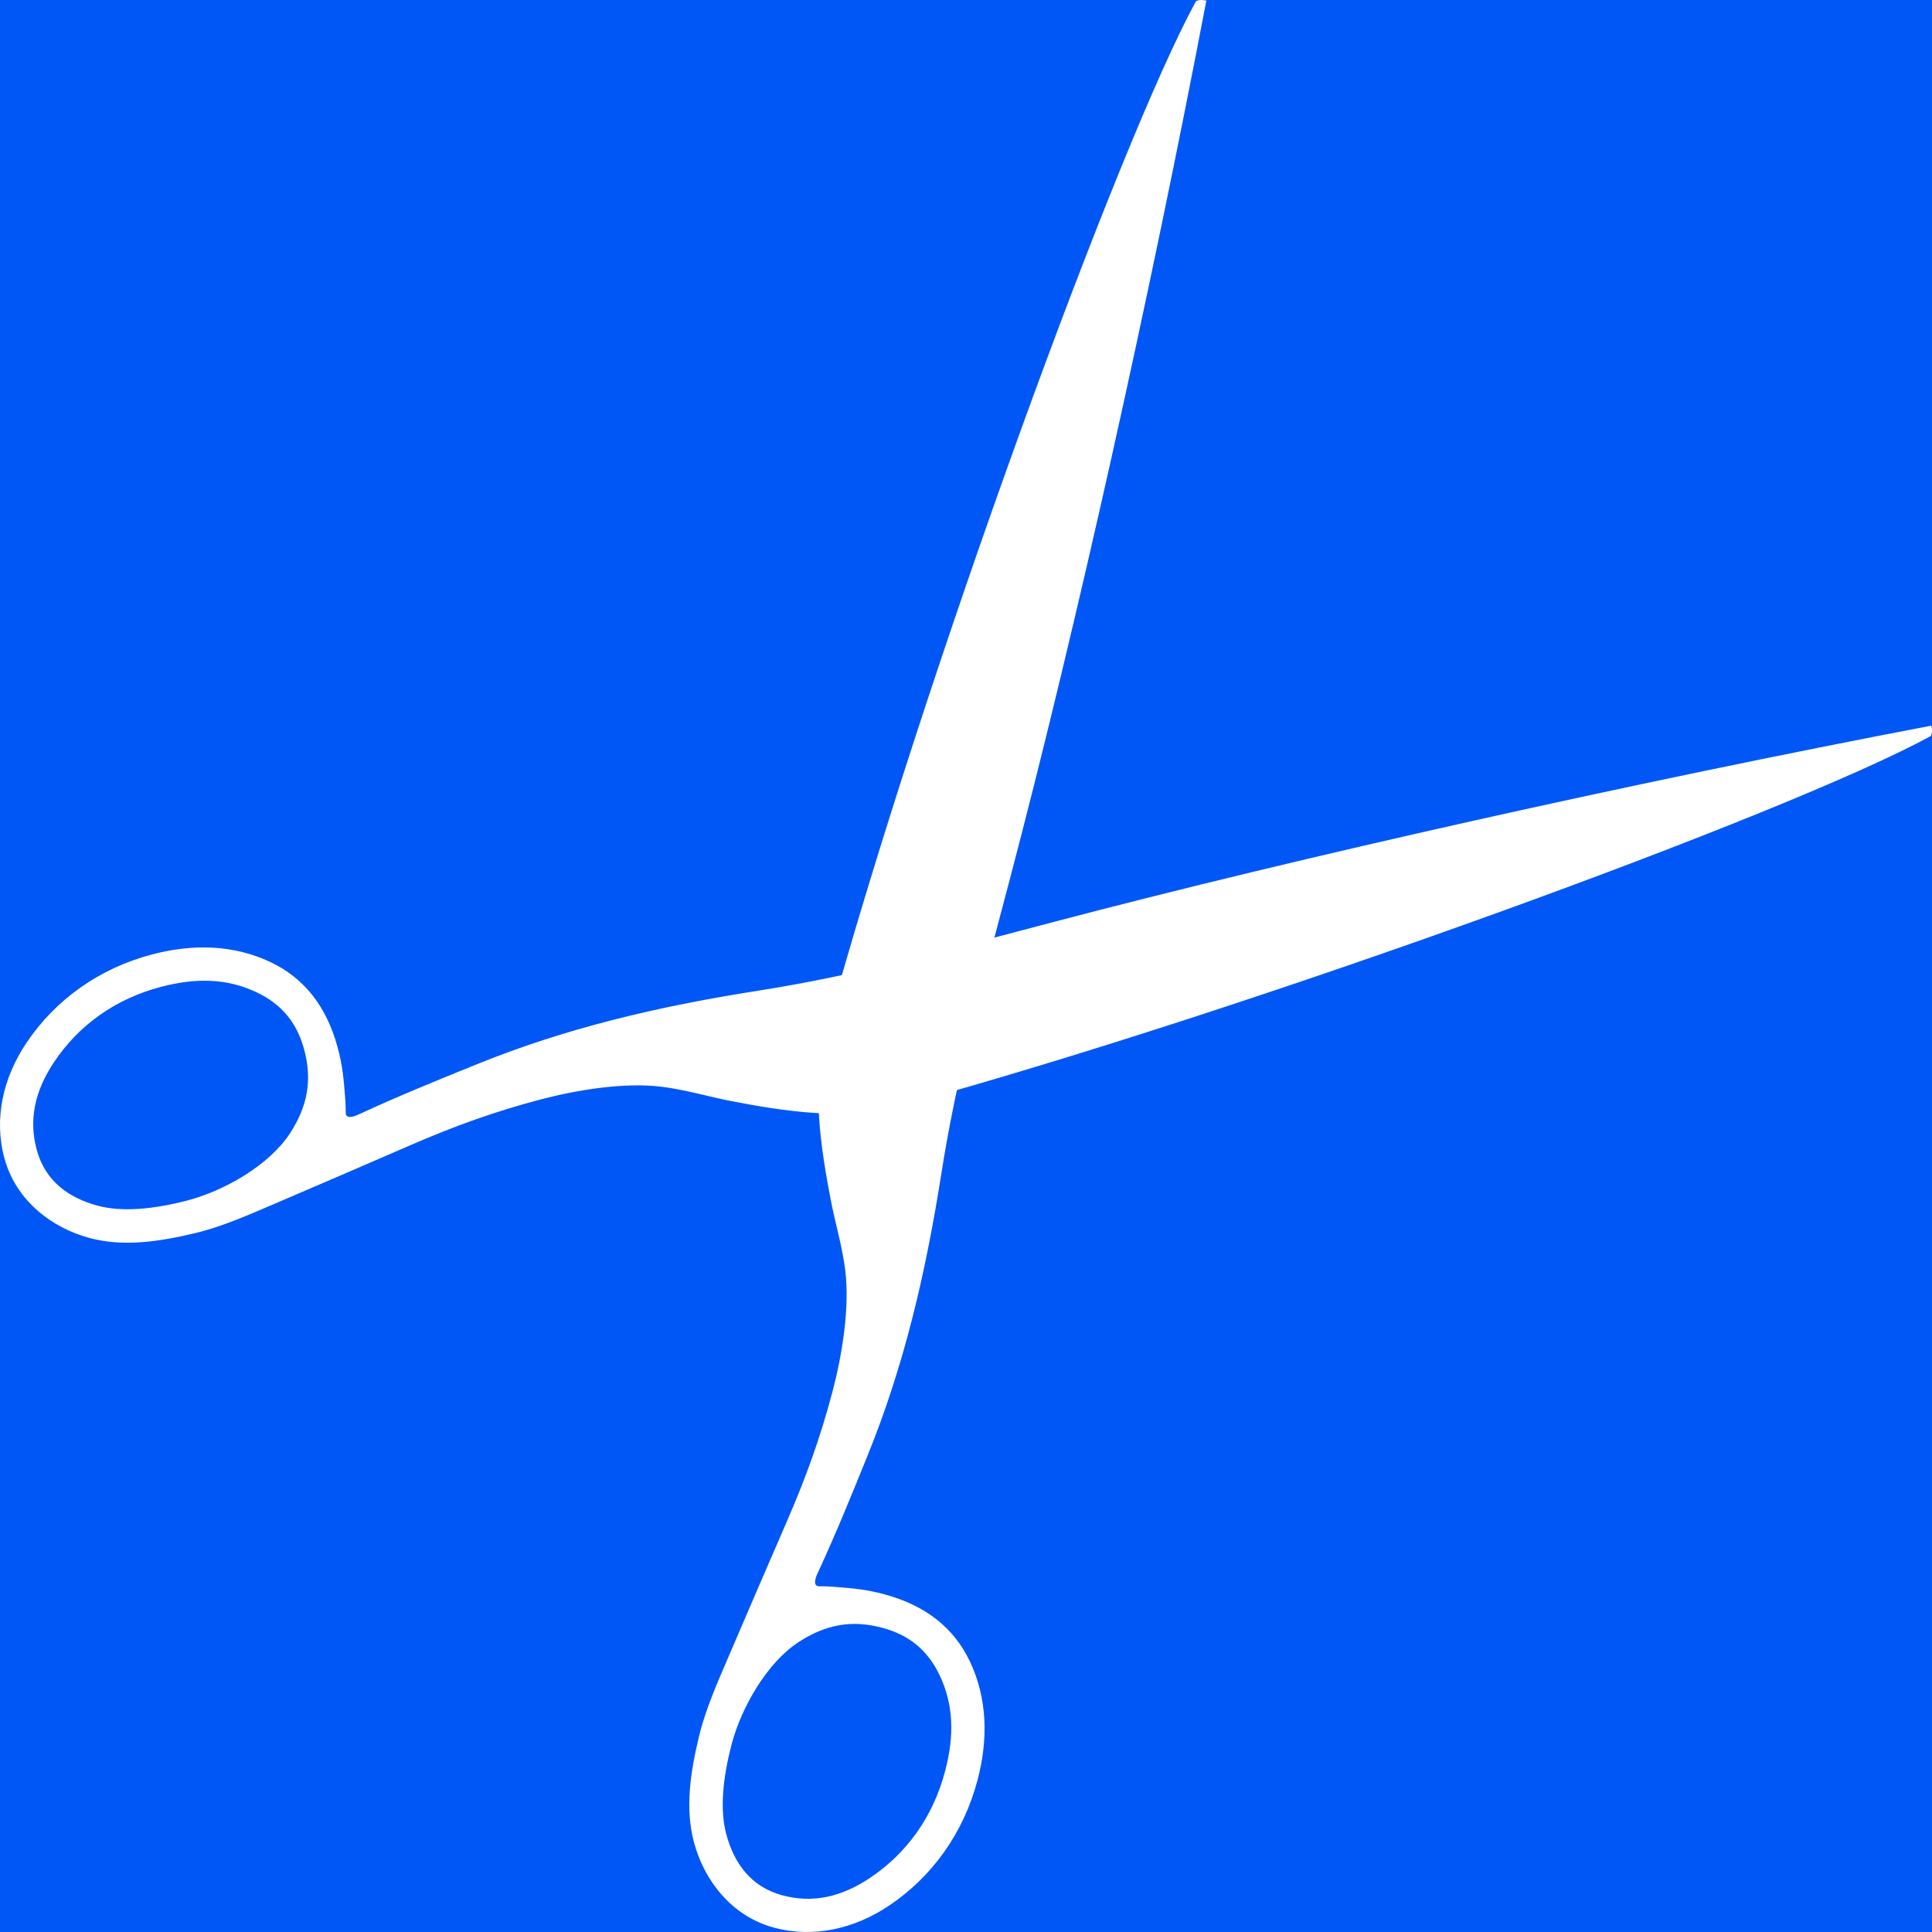
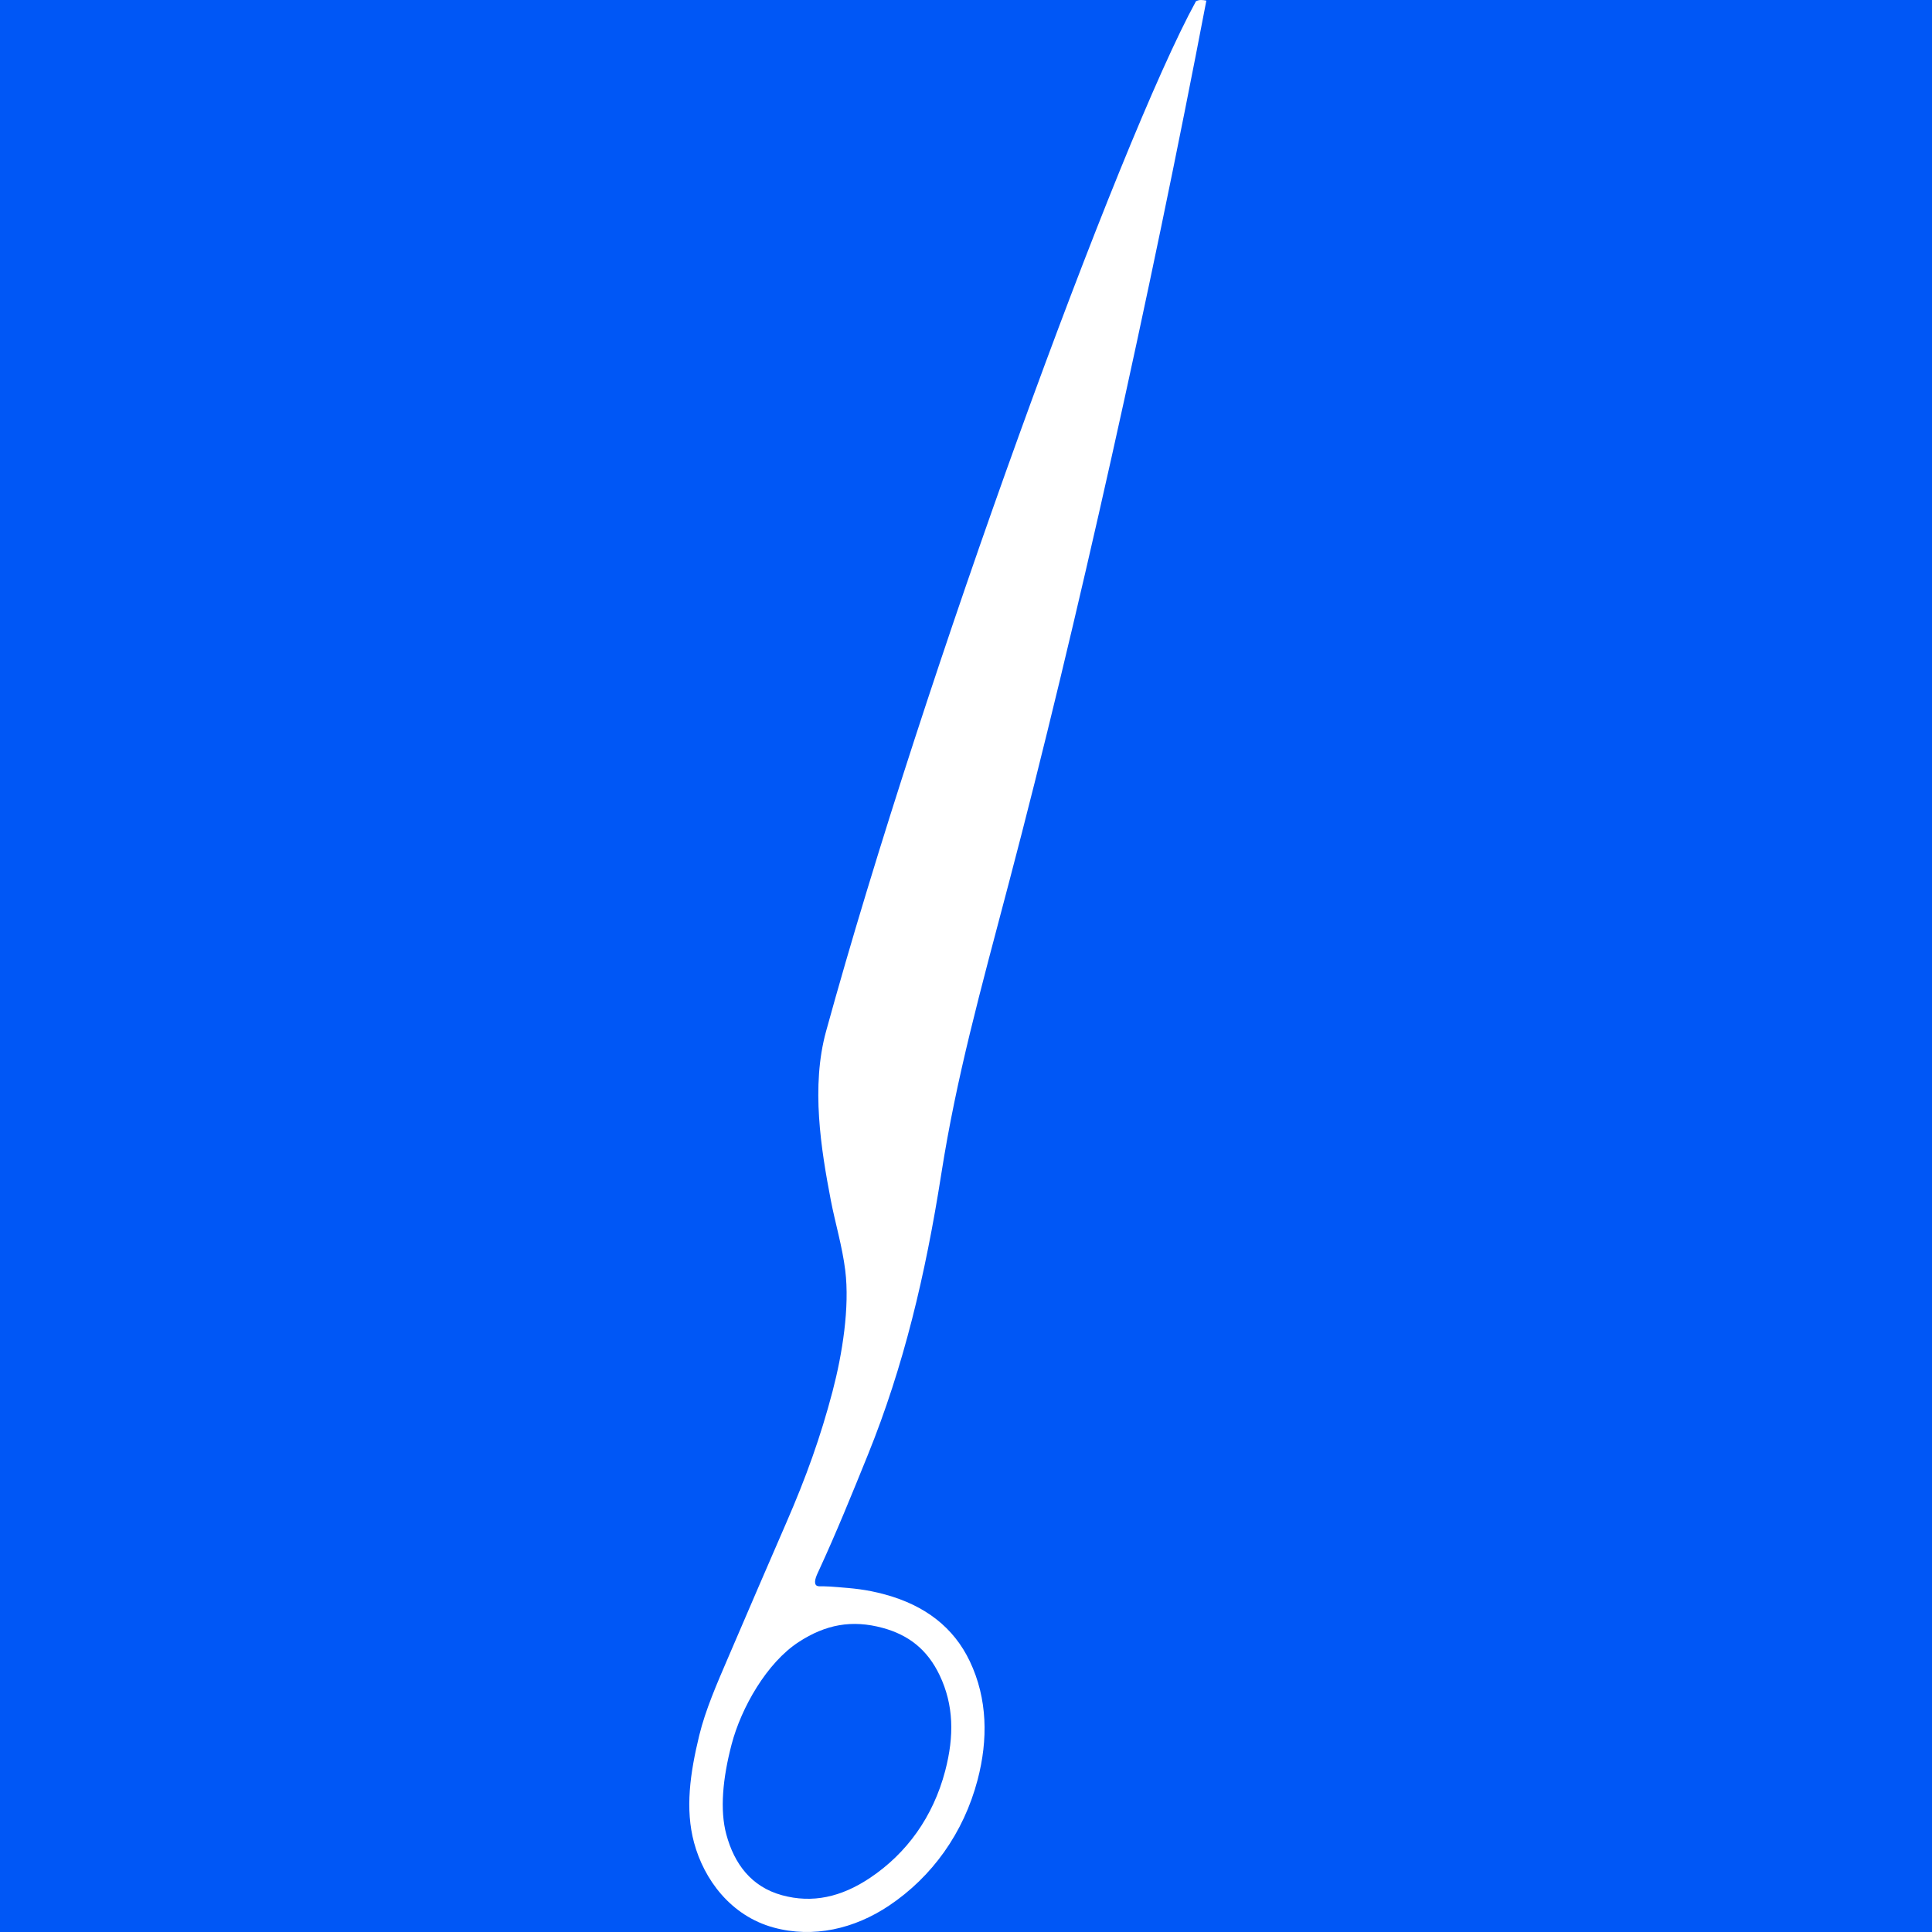
<svg xmlns="http://www.w3.org/2000/svg" width="600" height="600" viewBox="0 0 600 600">
  <path d="M0 0h600v600H0z" style="marker:none" color="#000" overflow="visible" fill="#0057f6" />
  <g stroke-width=".957" color="#000" fill="#fff">
-     <path d="M276.882 312.338l4.623 16.937-2.311-8.469zm10.756 6.248l-16.888 4.44 8.444-2.22zM11.42 357.133c-2.572-9.404-.616-18.373 5.412-27.367 7.608-11.351 18.918-19.556 33.203-23.302 10.856-2.848 20.502-2.65 29.668 1.707 8.082 3.841 12.549 9.709 14.72 17.643 2.644 9.667 1.05 17.816-4.357 26.13-6.442 9.907-20.378 17.855-31.808 20.853-10.582 2.775-20.41 3.673-27.955 1.636-9.087-2.454-16.258-7.708-18.883-17.3zm73.91 16.69c15.109-6.485 29.377-12.624 41.765-18.014 14.083-6.129 26.655-10.653 40.86-14.379 11.63-3.05 26.097-5.338 37.499-3.933 7.414.913 14.944 3.17 21.702 4.468 16.08 3.09 35.467 6.193 52.538 1.499 110.623-30.42 276.495-91.084 319.919-114.882.547-1.098.418-1.973.197-3.227-91.4 17.461-195.217 40.558-273.571 61.222-34.64 9.135-60.592 16.352-90.851 21.103-31.442 4.936-59.705 11.664-87.221 22.803-12.264 4.964-24.409 9.904-35.67 15.109-1.565.723-3.465 1.683-4.571 1.124-.753-.38-.546-1.564-.563-2.467-.027-1.393-.12-2.785-.248-4.306-.38-4.55-.636-8.735-2.305-14.835-3.412-12.473-10.269-21.316-20.751-26.299-11.641-5.532-24.363-5.676-36.78-2.419-16.569 4.346-30.145 14.165-39.091 27.513-7.206 10.75-10.174 23.515-6.798 35.852 3.65 13.343 14.95 21.618 26.341 24.694 10.507 2.837 21.649 1.23 33.332-1.608 7.908-1.92 16.05-5.49 24.268-9.017z" style="marker:none" overflow="visible" />
    <path style="marker:none" d="M287.662 323.118l-16.937-4.623 8.469 2.311zm-6.248-10.756l-4.44 16.888 2.22-8.444zM242.867 588.58c9.404 2.572 18.373.616 27.367-5.412 11.351-7.608 19.556-18.918 23.302-33.203 2.848-10.856 2.65-20.502-1.707-29.668-3.841-8.082-9.709-12.549-17.643-14.72-9.667-2.644-17.816-1.05-26.13 4.357-9.907 6.442-17.855 20.378-20.853 31.808-2.775 10.582-3.673 20.41-1.636 27.955 2.454 9.087 7.708 16.258 17.3 18.883zm-16.69-73.91c6.485-15.109 12.624-29.377 18.014-41.765 6.129-14.083 10.653-26.655 14.379-40.86 3.05-11.63 5.338-26.097 3.933-37.499-.913-7.414-3.17-14.944-4.468-21.702-3.09-16.08-6.193-35.467-1.499-52.538C286.956 209.683 347.62 43.81 371.418.387c1.098-.547 1.973-.418 3.227-.197-17.461 91.4-40.558 195.217-61.222 273.571-9.135 34.64-16.352 60.592-21.103 90.851-4.936 31.442-11.664 59.705-22.803 87.221-4.964 12.264-9.904 24.409-15.109 35.67-.723 1.565-1.683 3.465-1.124 4.571.38.753 1.564.546 2.467.563 1.393.027 2.785.12 4.306.248 4.55.38 8.735.636 14.835 2.305 12.473 3.412 21.316 10.269 26.299 20.751 5.532 11.641 5.676 24.363 2.419 36.78-4.346 16.569-14.165 30.145-27.513 39.091-10.75 7.206-23.515 10.174-35.852 6.798-13.343-3.65-21.618-14.95-24.694-26.341-2.837-10.507-1.23-21.649 1.608-33.332 1.92-7.908 5.49-16.05 9.017-24.268z" overflow="visible" />
  </g>
</svg>